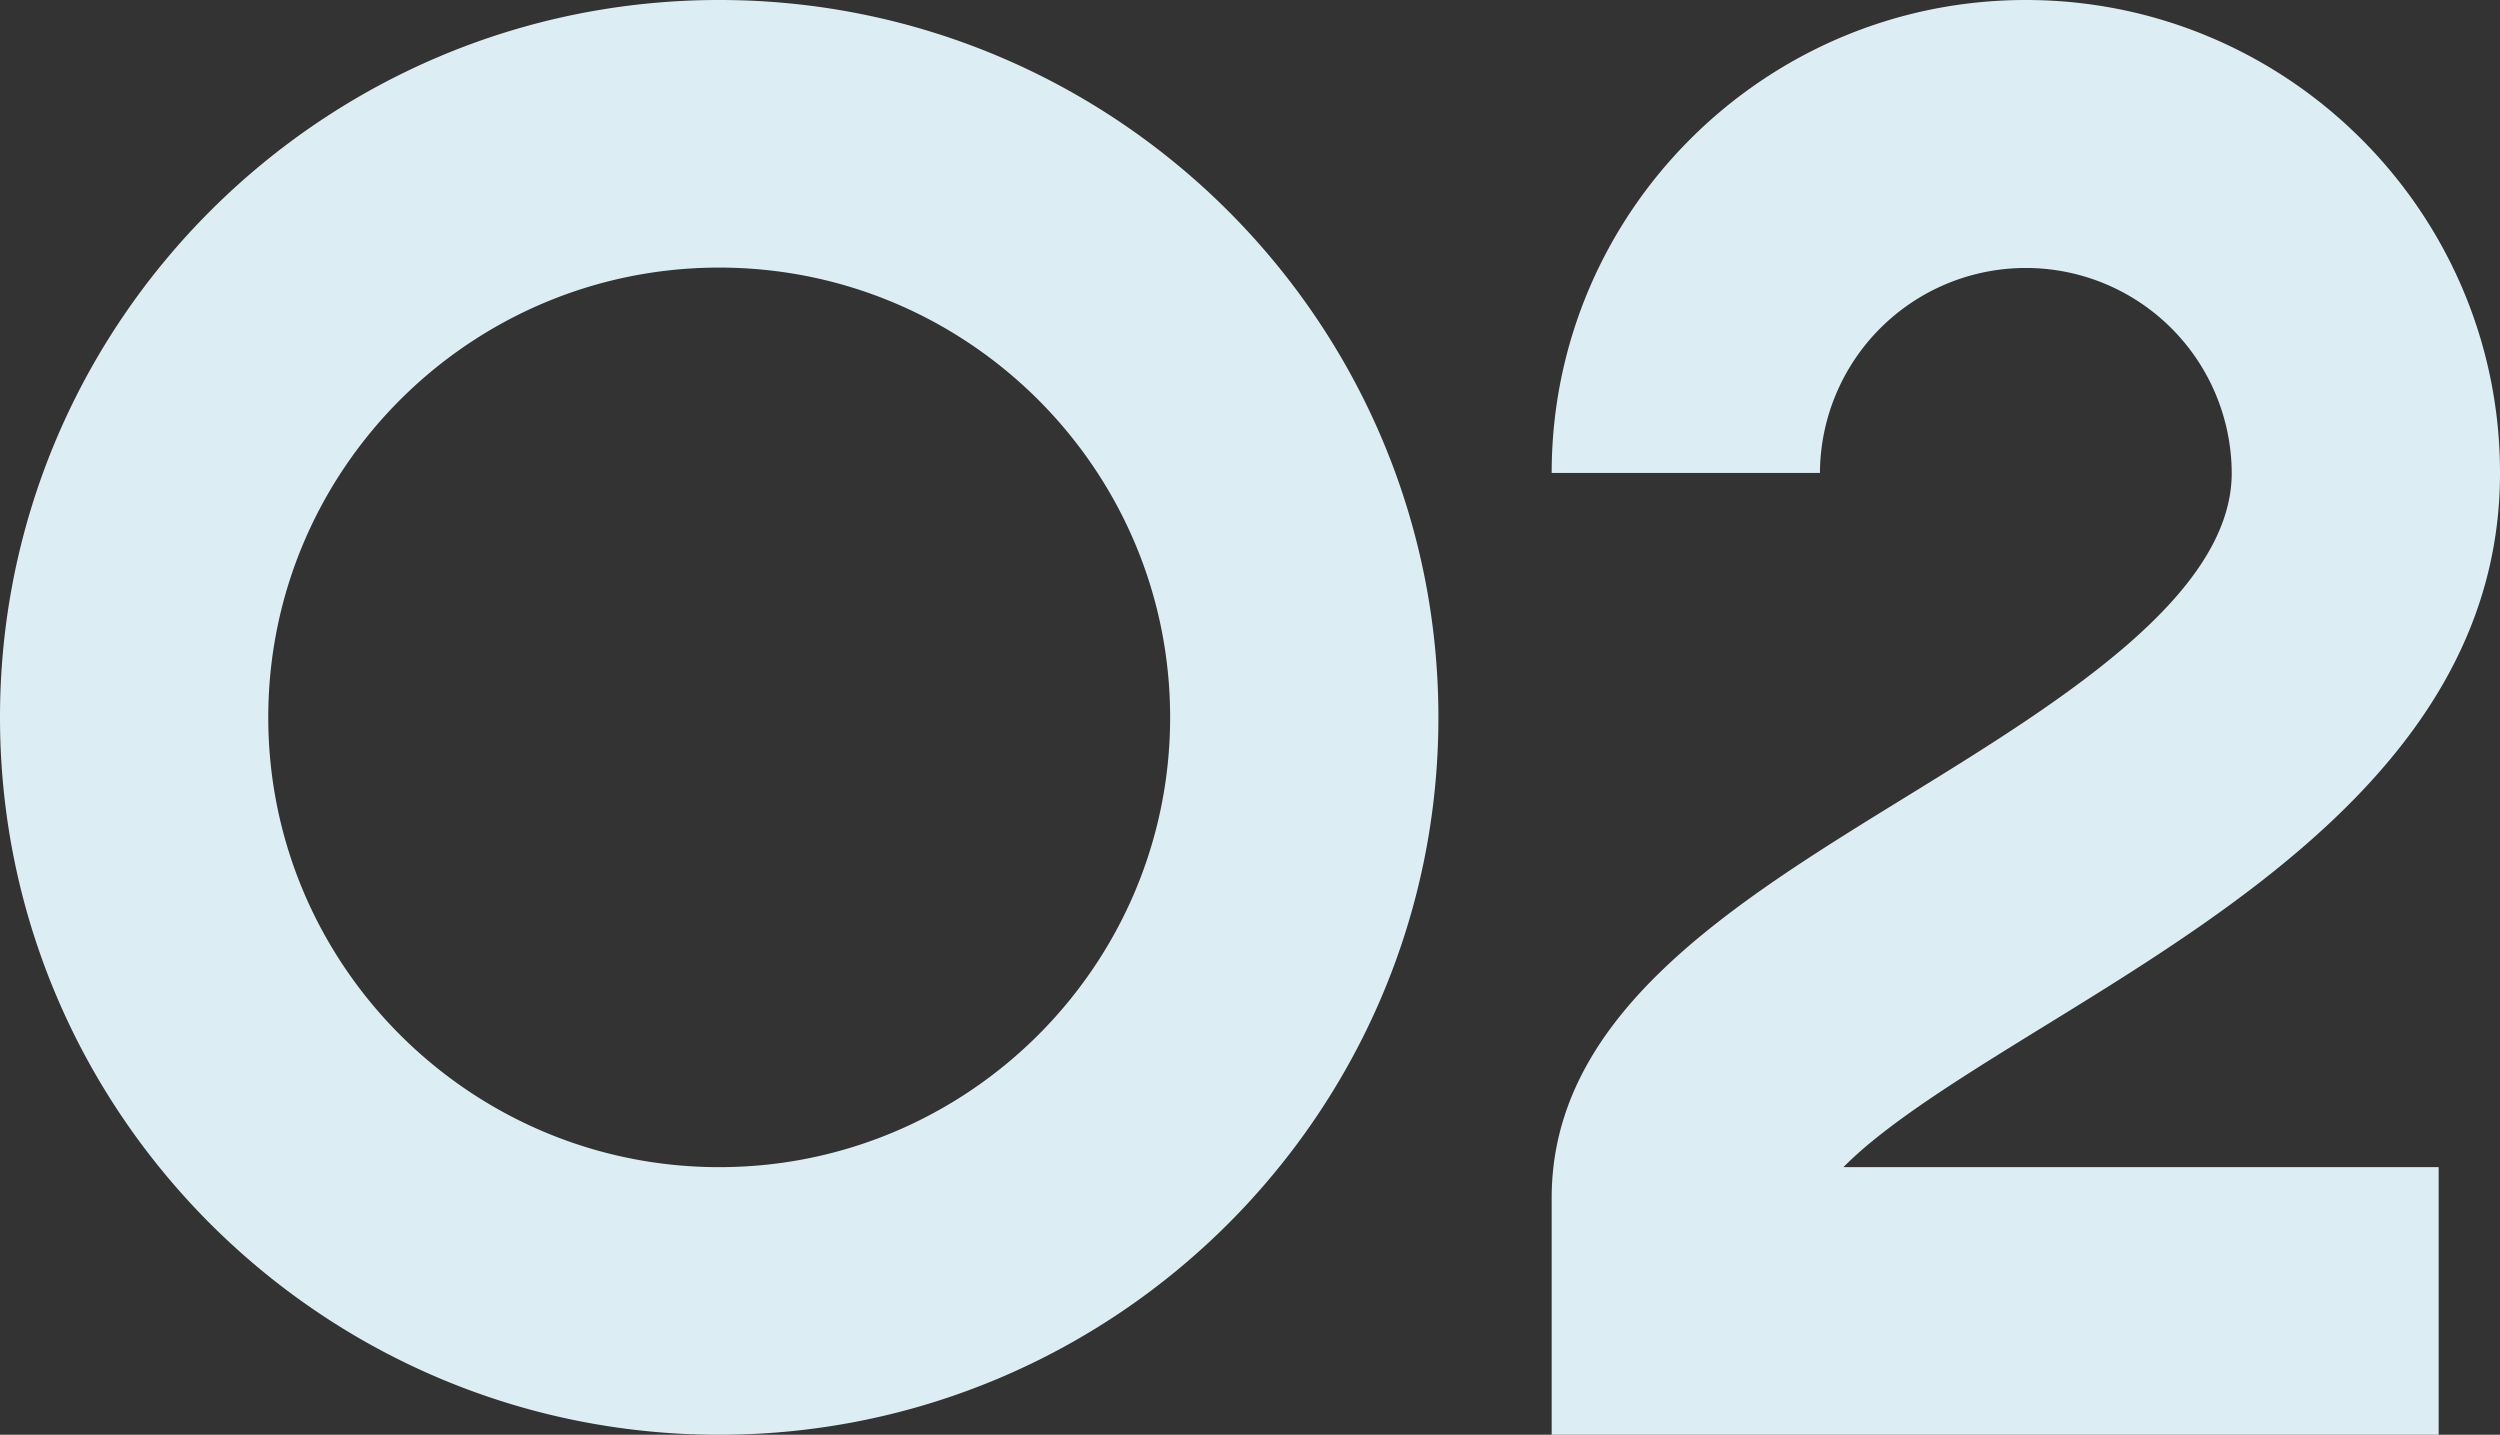
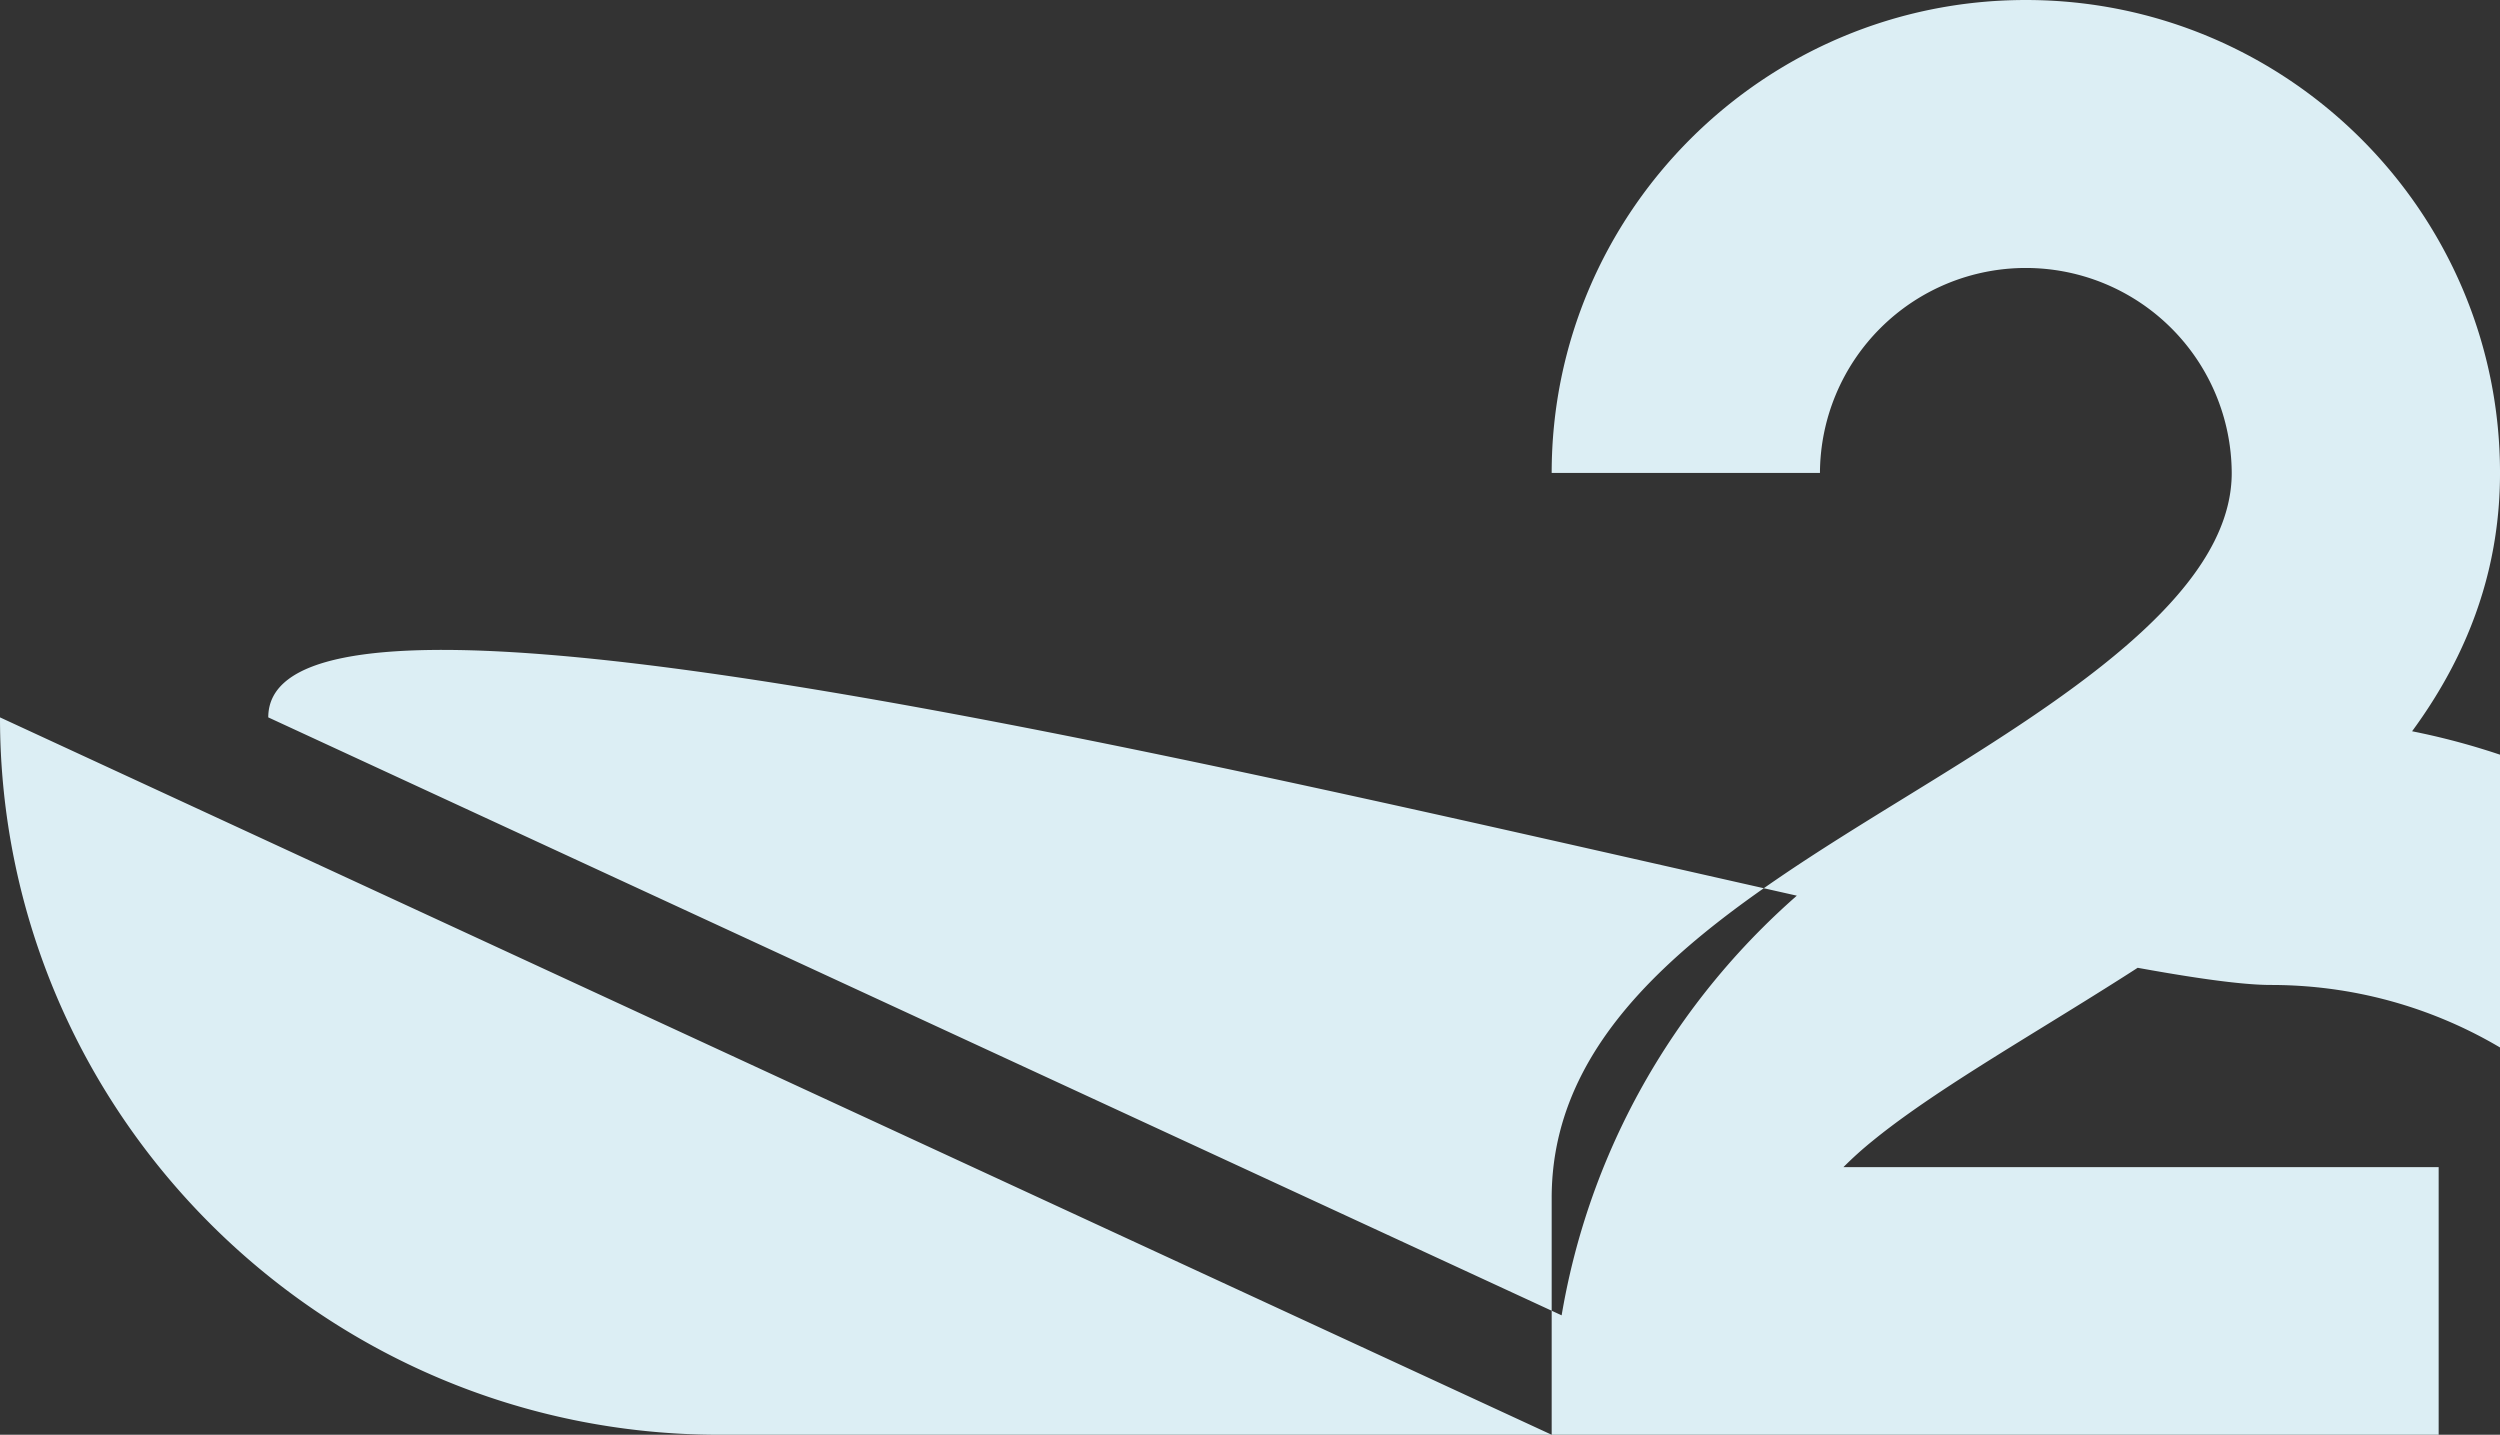
<svg xmlns="http://www.w3.org/2000/svg" width="635.998" height="365" viewBox="0 0 635.998 365">
  <rect x="0" y="0" width="635.998" height="365" fill="#333333" stroke="none" />
-   <path id="_02" data-name="02" d="M1012.745,13060v-60.246c0-46.526,45.618-74.615,89.732-101.78,39.03-24.032,83.271-51.272,83.271-82.655a52.377,52.377,0,0,0-104.753,0h-68.25c0-66.346,54.114-120.318,120.627-120.318S1254,12748.973,1254,12815.318c0,69.357-64.137,108.853-115.671,140.584-16.729,10.3-32.53,20.026-43.907,29.309a92.214,92.214,0,0,0-7.46,6.712h151.43V13060ZM618,12877.5c0-100.63,82.078-182.5,182.964-182.5s182.967,81.868,182.967,182.5S901.853,13060,800.964,13060,618,12978.128,618,12877.5Zm68.247,0c0,63.094,51.462,114.425,114.717,114.425s114.717-51.331,114.717-114.425-51.462-114.426-114.717-114.426S686.247,12814.407,686.247,12877.5Z" transform="translate(-618 -12695)" fill="#dceef4" />
+   <path id="_02" data-name="02" d="M1012.745,13060v-60.246c0-46.526,45.618-74.615,89.732-101.78,39.03-24.032,83.271-51.272,83.271-82.655a52.377,52.377,0,0,0-104.753,0h-68.25c0-66.346,54.114-120.318,120.627-120.318S1254,12748.973,1254,12815.318c0,69.357-64.137,108.853-115.671,140.584-16.729,10.3-32.53,20.026-43.907,29.309a92.214,92.214,0,0,0-7.46,6.712h151.43V13060Zc0-100.63,82.078-182.5,182.964-182.5s182.967,81.868,182.967,182.5S901.853,13060,800.964,13060,618,12978.128,618,12877.5Zm68.247,0c0,63.094,51.462,114.425,114.717,114.425s114.717-51.331,114.717-114.425-51.462-114.426-114.717-114.426S686.247,12814.407,686.247,12877.5Z" transform="translate(-618 -12695)" fill="#dceef4" />
</svg>